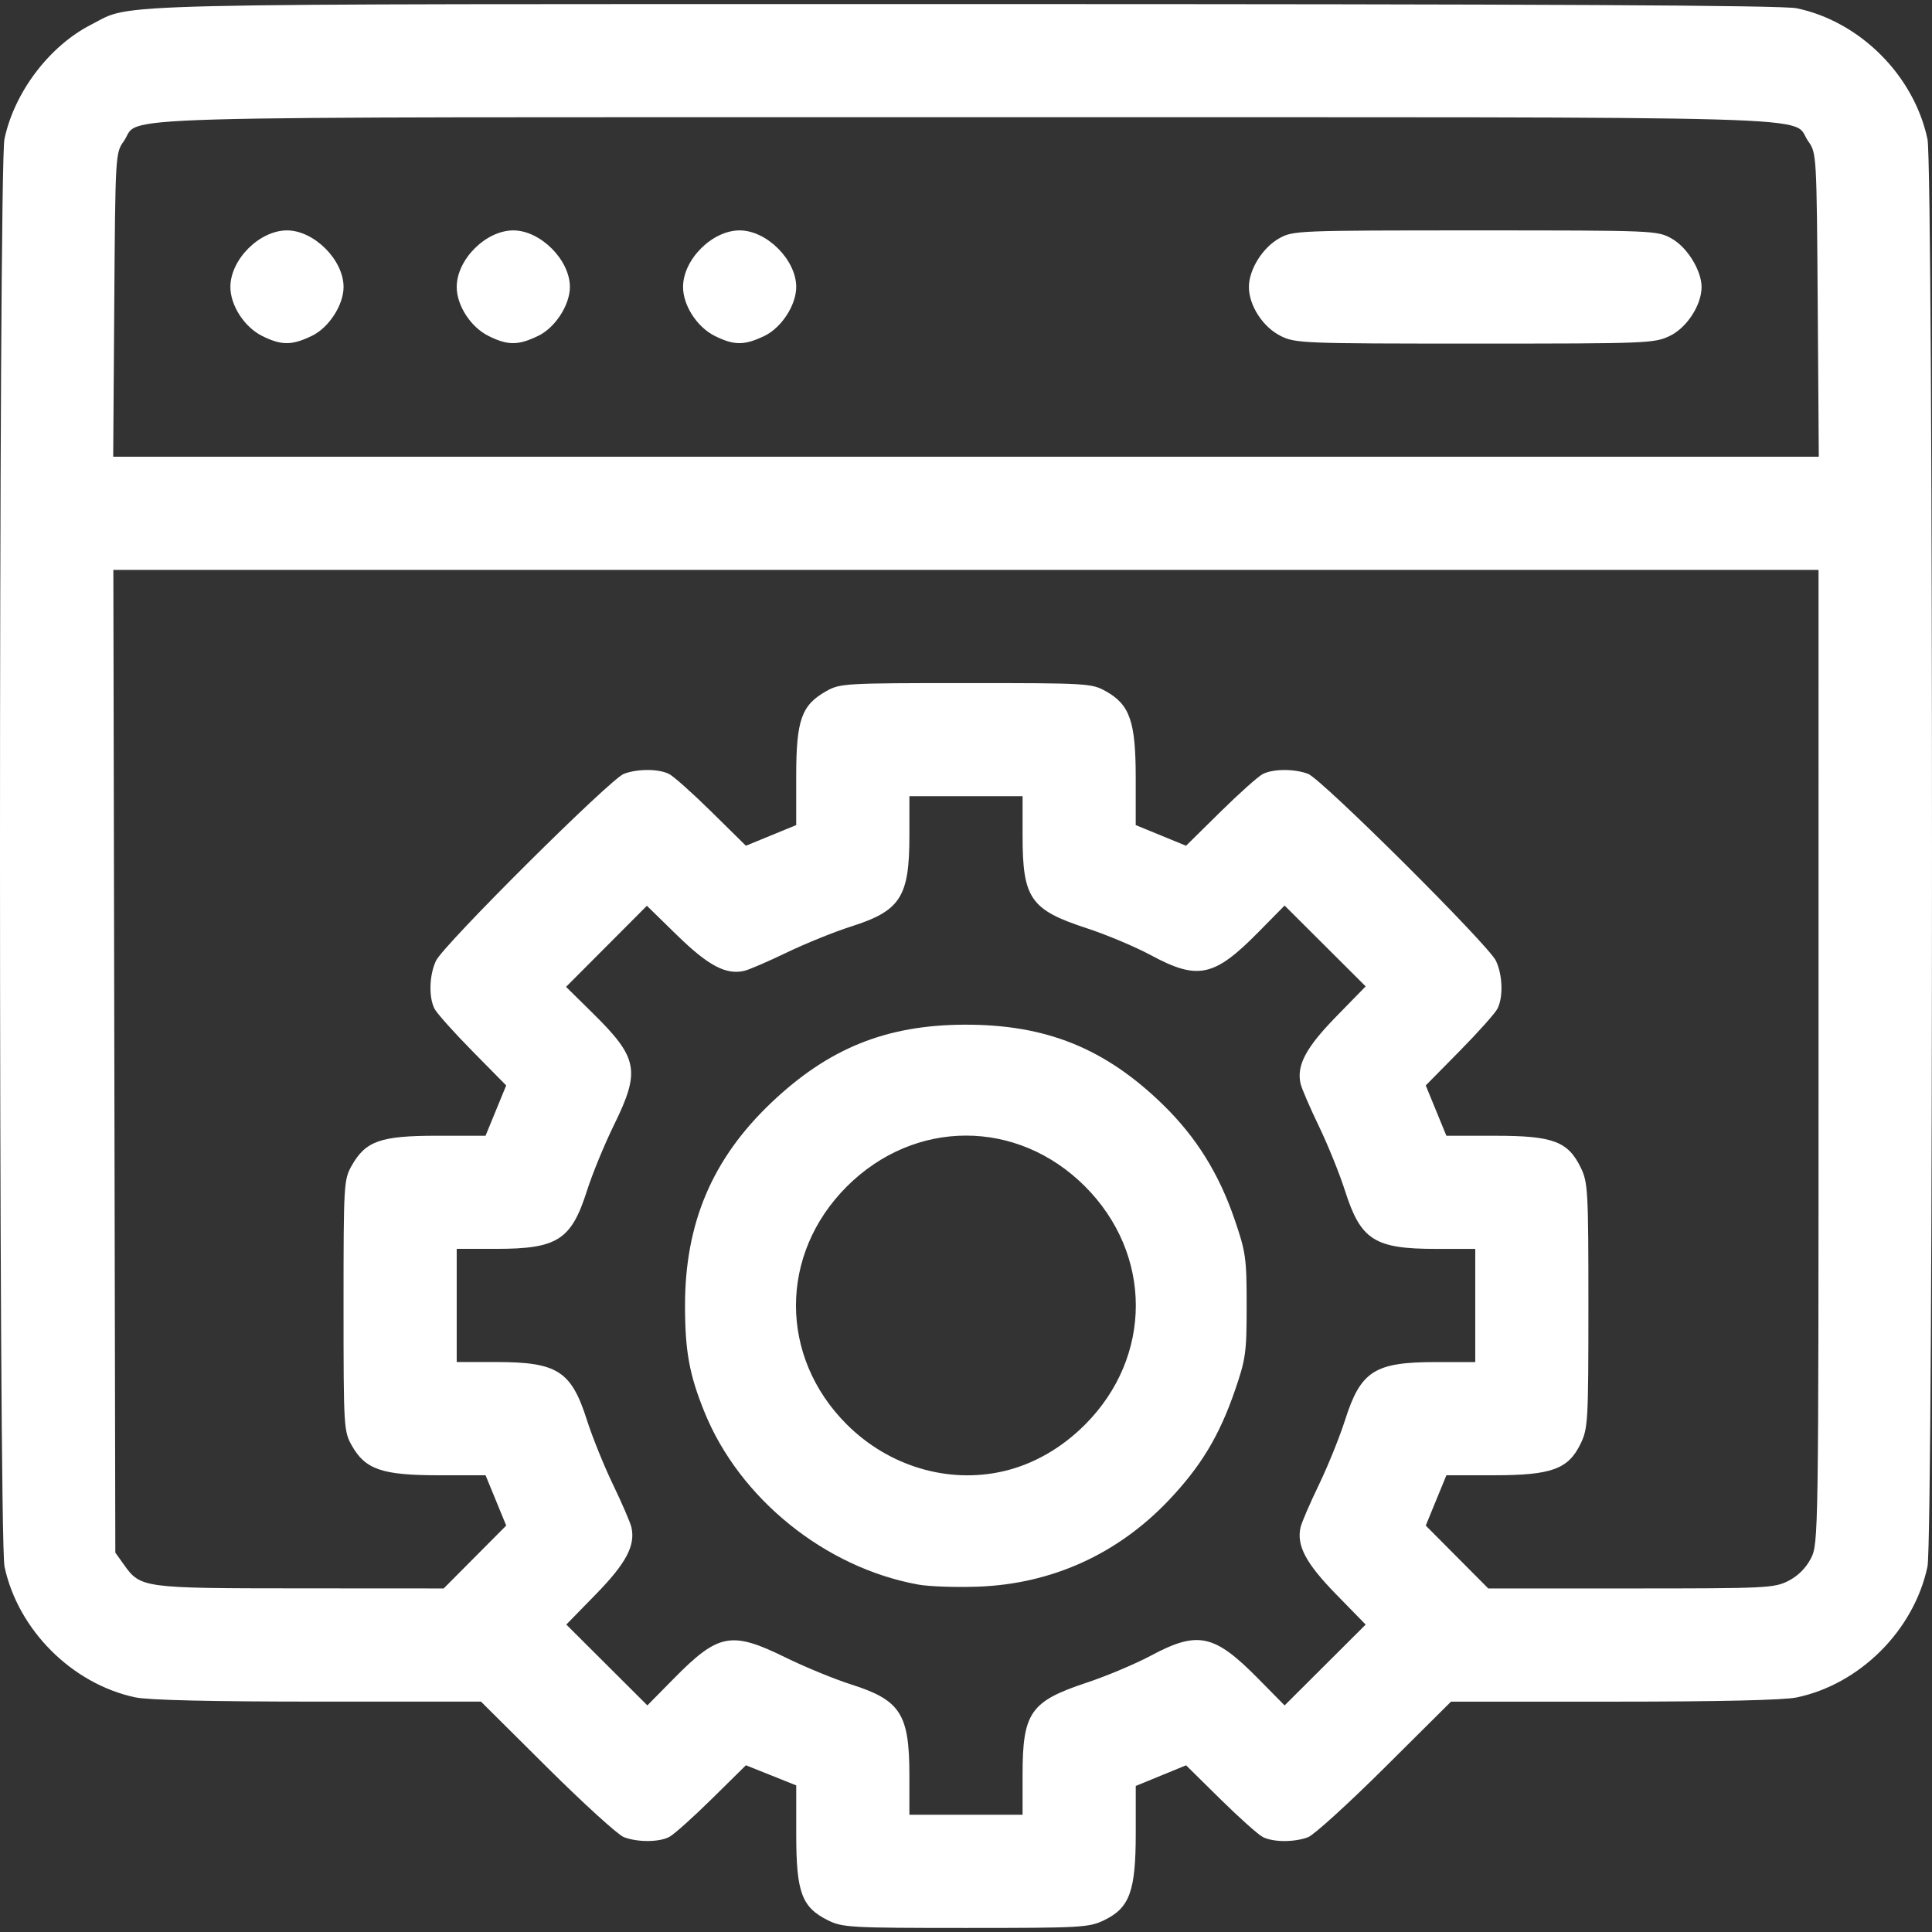
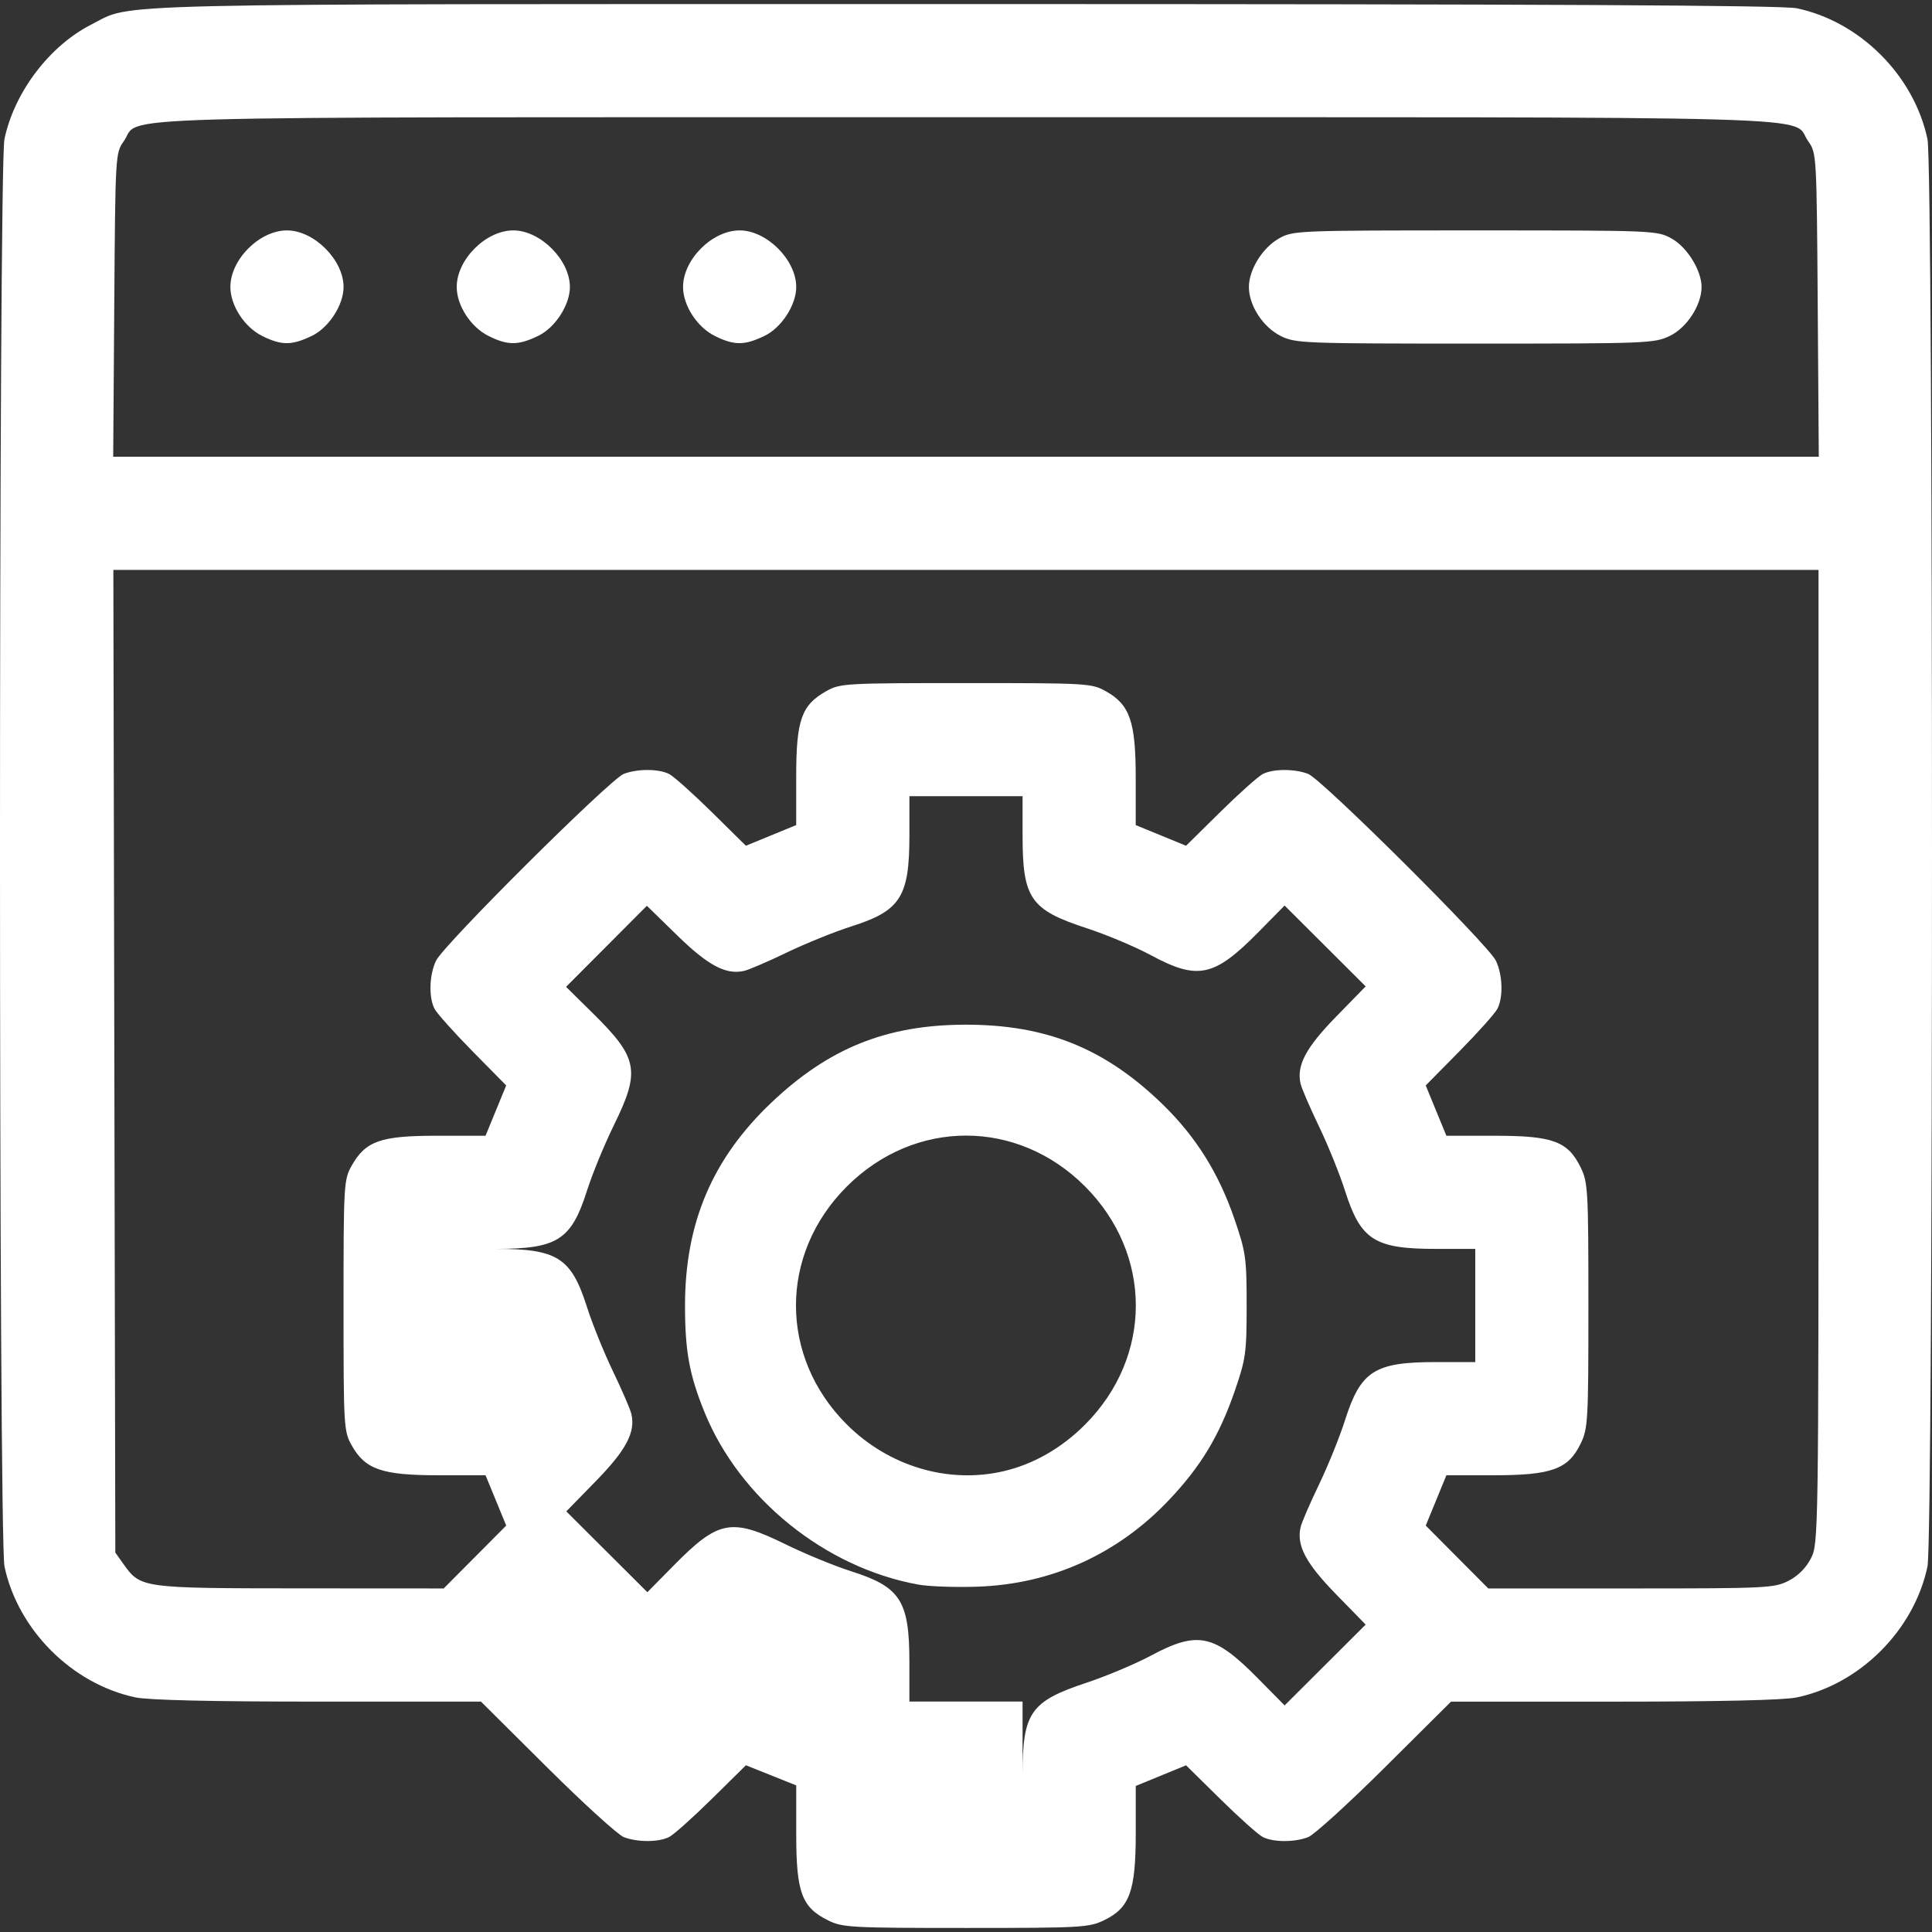
<svg xmlns="http://www.w3.org/2000/svg" xmlns:ns1="http://www.inkscape.org/namespaces/inkscape" xmlns:ns2="http://sodipodi.sourceforge.net/DTD/sodipodi-0.dtd" width="512" height="512" viewBox="0 0 135.467 135.467" version="1.1" id="svg1" xml:space="preserve" ns1:version="1.3.2 (091e20e, 2023-11-25, custom)" ns2:docname="Website Maintenance Icon White 2.svg">
  <rect x="0" y="0" width="135.467" height="135.467" fill="#333333" stroke="none" />
  <ns2:namedview id="namedview1" pagecolor="#ffffff" bordercolor="#666666" borderopacity="1.0" ns1:showpageshadow="2" ns1:pageopacity="0.0" ns1:pagecheckerboard="0" ns1:deskcolor="#d1d1d1" ns1:document-units="mm" ns1:zoom="0.93103385" ns1:cx="262.61129" ns1:cy="259.38907" ns1:window-width="1920" ns1:window-height="974" ns1:window-x="-11" ns1:window-y="1609" ns1:window-maximized="1" ns1:current-layer="layer1" />
  <defs id="defs1" />
  <g ns1:label="Layer 1" ns1:groupmode="layer" id="layer1">
-     <path style="fill:#ffffff;fill-opacity:1;stroke-width:1" d="m 58.058,134.649 c -1.841,-0.912 -2.228,-1.956 -2.228,-6.02 v -3.441 l -1.764,-0.706 -1.764,-0.706 -2.402,2.368 c -1.321,1.302 -2.662,2.5 -2.98,2.662 -0.732,0.372 -2.209,0.377 -3.174,0.011 -0.41,-0.155 -2.832,-2.357 -5.383,-4.893 L 33.725,119.313 H 22.307 c -7.452,0 -11.904,-0.103 -12.819,-0.298 -4.439,-0.943 -8.229,-4.733 -9.172,-9.172 -0.419,-1.975 -0.423,-98.088 -0.004,-100.09 C 1.002,6.462 3.475,3.205 6.417,1.714 9.406,0.199 5.761,0.285 67.643,0.285 c 40.686,0 57.333,0.084 58.335,0.294 4.444,0.93 8.224,4.712 9.172,9.176 0.423,1.992 0.423,98.098 0,100.09 -0.948,4.463 -4.728,8.245 -9.172,9.176 -0.902,0.189 -5.474,0.294 -12.819,0.294 h -11.418 l -4.638,4.611 c -2.551,2.536 -4.973,4.738 -5.383,4.893 -0.965,0.366 -2.443,0.361 -3.174,-0.011 -0.318,-0.161 -1.659,-1.359 -2.98,-2.661 l -2.402,-2.368 -1.764,0.724 -1.764,0.724 v 3.308 c 0,4.07 -0.424,5.237 -2.215,6.104 -1.066,0.516 -1.583,0.545 -9.705,0.545 -8.071,-1.9e-4 -8.643,-0.032 -9.657,-0.534 z m 13.642,-10.187 c 0,-4.385 0.544,-5.168 4.497,-6.478 1.382,-0.458 3.406,-1.31 4.497,-1.893 3.298,-1.763 4.444,-1.517 7.533,1.616 l 1.846,1.873 2.842,-2.834 2.842,-2.834 -2.08,-2.131 c -2.119,-2.171 -2.778,-3.418 -2.483,-4.697 0.076,-0.331 0.655,-1.673 1.286,-2.982 0.631,-1.309 1.453,-3.343 1.828,-4.519 1.101,-3.458 2.07,-4.078 6.374,-4.078 h 2.76 v -3.968 -3.968 h -2.76 c -4.303,0 -5.273,-0.62 -6.374,-4.078 -0.374,-1.176 -1.197,-3.209 -1.828,-4.519 -0.631,-1.309 -1.209,-2.651 -1.286,-2.982 -0.295,-1.279 0.364,-2.526 2.483,-4.697 l 2.08,-2.131 -2.842,-2.834 -2.842,-2.834 -1.846,1.873 c -3.093,3.137 -4.24,3.382 -7.533,1.607 -1.091,-0.588 -3.113,-1.438 -4.493,-1.889 -3.947,-1.289 -4.5,-2.085 -4.5,-6.473 v -2.786 h -3.968 -3.968 v 2.76 c 0,4.303 -0.62,5.273 -4.078,6.374 -1.176,0.374 -3.209,1.197 -4.519,1.828 -1.309,0.631 -2.651,1.209 -2.982,1.286 -1.279,0.295 -2.526,-0.364 -4.697,-2.483 l -2.131,-2.08 -2.834,2.842 -2.834,2.842 1.873,1.846 c 3.186,3.14 3.355,4.036 1.487,7.841 -0.667,1.358 -1.519,3.431 -1.893,4.607 -1.101,3.458 -2.07,4.078 -6.374,4.078 h -2.76 v 3.968 3.968 h 2.76 c 4.303,0 5.273,0.62 6.374,4.078 0.374,1.176 1.197,3.209 1.828,4.519 0.631,1.309 1.209,2.651 1.286,2.982 0.295,1.279 -0.364,2.526 -2.483,4.697 l -2.08,2.131 2.842,2.834 2.842,2.834 1.846,-1.873 c 3.14,-3.186 4.036,-3.355 7.841,-1.487 1.358,0.667 3.431,1.519 4.607,1.893 3.458,1.101 4.078,2.07 4.078,6.374 v 2.76 h 3.968 3.968 z m -7.304,-13.354 c -6.527,-1.179 -12.53,-6.018 -14.996,-12.087 -1.064,-2.62 -1.368,-4.28 -1.368,-7.481 0,-5.791 1.916,-10.296 6.052,-14.224 4.011,-3.81 8.044,-5.441 13.516,-5.467 5.733,-0.027 9.894,1.65 13.969,5.631 2.294,2.241 3.89,4.796 4.981,7.976 0.807,2.351 0.862,2.743 0.862,6.084 0,3.308 -0.061,3.747 -0.824,5.964 -1.092,3.172 -2.389,5.323 -4.643,7.696 -3.591,3.781 -8.212,5.87 -13.386,6.053 -1.546,0.055 -3.419,-0.011 -4.163,-0.145 z m 5.952,-7.946 c 2.096,-0.483 4.08,-1.615 5.732,-3.271 4.748,-4.757 4.748,-11.945 0,-16.702 -4.743,-4.752 -11.936,-4.751 -16.699,0.003 -4.759,4.749 -4.759,11.952 0,16.693 2.94,2.929 7.093,4.17 10.967,3.277 z m -37.046,6.012 2.192,-2.204 -0.724,-1.764 -0.724,-1.764 h -3.308 c -3.943,0 -5.128,-0.407 -6.072,-2.086 -0.562,-0.999 -0.578,-1.271 -0.578,-9.817 0,-8.462 0.021,-8.826 0.56,-9.786 0.983,-1.748 2.024,-2.117 5.975,-2.117 h 3.422 l 0.724,-1.764 0.724,-1.764 -2.368,-2.402 c -1.302,-1.321 -2.5,-2.662 -2.661,-2.98 -0.414,-0.815 -0.364,-2.367 0.108,-3.362 0.531,-1.119 12.215,-12.743 13.172,-13.104 0.966,-0.365 2.443,-0.359 3.174,0.012 0.318,0.161 1.659,1.359 2.98,2.661 l 2.402,2.368 1.764,-0.724 1.764,-0.724 v -3.422 c 0,-3.952 0.369,-4.993 2.117,-5.975 0.96,-0.539 1.324,-0.56 9.786,-0.56 8.546,0 8.817,0.016 9.817,0.578 1.679,0.943 2.086,2.129 2.086,6.072 v 3.308 l 1.764,0.724 1.764,0.724 2.402,-2.368 c 1.321,-1.302 2.662,-2.5 2.98,-2.661 0.731,-0.371 2.208,-0.377 3.174,-0.012 0.957,0.361 12.641,11.986 13.172,13.104 0.472,0.995 0.522,2.547 0.108,3.362 -0.161,0.318 -1.359,1.659 -2.661,2.98 l -2.368,2.402 0.724,1.764 0.724,1.764 h 3.422 c 4.061,0 5.108,0.392 6.007,2.248 0.496,1.024 0.529,1.633 0.529,9.655 0,8.104 -0.029,8.622 -0.545,9.687 -0.867,1.792 -2.035,2.215 -6.104,2.215 h -3.308 l -0.724,1.764 -0.724,1.764 2.192,2.204 2.192,2.204 h 10.002 c 9.502,0 10.054,-0.027 11.045,-0.533 0.672,-0.343 1.234,-0.905 1.577,-1.577 0.526,-1.03 0.533,-1.49 0.533,-35.176 V 39.961 H 67.73 7.948 l 0.069,34.452 0.069,34.452 0.587,0.823 c 1.188,1.665 1.277,1.678 12.38,1.684 l 10.057,0.006 z M 127.454,21.379 C 127.38,10.848 127.373,10.724 126.79,9.906 125.485,8.077 130.495,8.22 67.733,8.22 4.971,8.22 9.981,8.077 8.676,9.906 8.093,10.724 8.086,10.848 8.012,21.379 l -0.075,10.646 H 67.733 127.529 Z M 18.382,23.556 c -1.242,-0.615 -2.228,-2.135 -2.228,-3.433 0,-1.927 2.041,-3.968 3.968,-3.968 1.9,0 3.968,2.068 3.968,3.968 0,1.261 -1.027,2.847 -2.215,3.423 -1.41,0.683 -2.13,0.685 -3.492,0.011 z m 15.87,0 c -1.242,-0.615 -2.228,-2.135 -2.228,-3.433 0,-1.927 2.041,-3.968 3.968,-3.968 1.9,0 3.968,2.068 3.968,3.968 0,1.261 -1.027,2.847 -2.215,3.423 -1.41,0.683 -2.13,0.685 -3.492,0.011 z m 15.87,0 c -1.242,-0.615 -2.228,-2.135 -2.228,-3.433 0,-1.927 2.041,-3.968 3.968,-3.968 1.9,0 3.968,2.068 3.968,3.968 0,1.261 -1.027,2.847 -2.215,3.423 -1.41,0.683 -2.13,0.685 -3.492,0.011 z m 39.676,0 c -1.242,-0.615 -2.228,-2.135 -2.228,-3.433 0,-1.217 0.955,-2.754 2.117,-3.407 0.977,-0.549 1.25,-0.56 13.753,-0.56 12.625,0 12.767,0.006 13.784,0.578 1.083,0.609 2.086,2.239 2.086,3.39 0,1.261 -1.027,2.847 -2.215,3.423 -1.088,0.527 -1.544,0.545 -13.672,0.545 -12.051,-2e-4 -12.589,-0.021 -13.625,-0.534 z" id="path2" />
+     <path style="fill:#ffffff;fill-opacity:1;stroke-width:1" d="m 58.058,134.649 c -1.841,-0.912 -2.228,-1.956 -2.228,-6.02 v -3.441 l -1.764,-0.706 -1.764,-0.706 -2.402,2.368 c -1.321,1.302 -2.662,2.5 -2.98,2.662 -0.732,0.372 -2.209,0.377 -3.174,0.011 -0.41,-0.155 -2.832,-2.357 -5.383,-4.893 L 33.725,119.313 H 22.307 c -7.452,0 -11.904,-0.103 -12.819,-0.298 -4.439,-0.943 -8.229,-4.733 -9.172,-9.172 -0.419,-1.975 -0.423,-98.088 -0.004,-100.09 C 1.002,6.462 3.475,3.205 6.417,1.714 9.406,0.199 5.761,0.285 67.643,0.285 c 40.686,0 57.333,0.084 58.335,0.294 4.444,0.93 8.224,4.712 9.172,9.176 0.423,1.992 0.423,98.098 0,100.09 -0.948,4.463 -4.728,8.245 -9.172,9.176 -0.902,0.189 -5.474,0.294 -12.819,0.294 h -11.418 l -4.638,4.611 c -2.551,2.536 -4.973,4.738 -5.383,4.893 -0.965,0.366 -2.443,0.361 -3.174,-0.011 -0.318,-0.161 -1.659,-1.359 -2.98,-2.661 l -2.402,-2.368 -1.764,0.724 -1.764,0.724 v 3.308 c 0,4.07 -0.424,5.237 -2.215,6.104 -1.066,0.516 -1.583,0.545 -9.705,0.545 -8.071,-1.9e-4 -8.643,-0.032 -9.657,-0.534 z m 13.642,-10.187 c 0,-4.385 0.544,-5.168 4.497,-6.478 1.382,-0.458 3.406,-1.31 4.497,-1.893 3.298,-1.763 4.444,-1.517 7.533,1.616 l 1.846,1.873 2.842,-2.834 2.842,-2.834 -2.08,-2.131 c -2.119,-2.171 -2.778,-3.418 -2.483,-4.697 0.076,-0.331 0.655,-1.673 1.286,-2.982 0.631,-1.309 1.453,-3.343 1.828,-4.519 1.101,-3.458 2.07,-4.078 6.374,-4.078 h 2.76 v -3.968 -3.968 h -2.76 c -4.303,0 -5.273,-0.62 -6.374,-4.078 -0.374,-1.176 -1.197,-3.209 -1.828,-4.519 -0.631,-1.309 -1.209,-2.651 -1.286,-2.982 -0.295,-1.279 0.364,-2.526 2.483,-4.697 l 2.08,-2.131 -2.842,-2.834 -2.842,-2.834 -1.846,1.873 c -3.093,3.137 -4.24,3.382 -7.533,1.607 -1.091,-0.588 -3.113,-1.438 -4.493,-1.889 -3.947,-1.289 -4.5,-2.085 -4.5,-6.473 v -2.786 h -3.968 -3.968 v 2.76 c 0,4.303 -0.62,5.273 -4.078,6.374 -1.176,0.374 -3.209,1.197 -4.519,1.828 -1.309,0.631 -2.651,1.209 -2.982,1.286 -1.279,0.295 -2.526,-0.364 -4.697,-2.483 l -2.131,-2.08 -2.834,2.842 -2.834,2.842 1.873,1.846 c 3.186,3.14 3.355,4.036 1.487,7.841 -0.667,1.358 -1.519,3.431 -1.893,4.607 -1.101,3.458 -2.07,4.078 -6.374,4.078 h -2.76 h 2.76 c 4.303,0 5.273,0.62 6.374,4.078 0.374,1.176 1.197,3.209 1.828,4.519 0.631,1.309 1.209,2.651 1.286,2.982 0.295,1.279 -0.364,2.526 -2.483,4.697 l -2.08,2.131 2.842,2.834 2.842,2.834 1.846,-1.873 c 3.14,-3.186 4.036,-3.355 7.841,-1.487 1.358,0.667 3.431,1.519 4.607,1.893 3.458,1.101 4.078,2.07 4.078,6.374 v 2.76 h 3.968 3.968 z m -7.304,-13.354 c -6.527,-1.179 -12.53,-6.018 -14.996,-12.087 -1.064,-2.62 -1.368,-4.28 -1.368,-7.481 0,-5.791 1.916,-10.296 6.052,-14.224 4.011,-3.81 8.044,-5.441 13.516,-5.467 5.733,-0.027 9.894,1.65 13.969,5.631 2.294,2.241 3.89,4.796 4.981,7.976 0.807,2.351 0.862,2.743 0.862,6.084 0,3.308 -0.061,3.747 -0.824,5.964 -1.092,3.172 -2.389,5.323 -4.643,7.696 -3.591,3.781 -8.212,5.87 -13.386,6.053 -1.546,0.055 -3.419,-0.011 -4.163,-0.145 z m 5.952,-7.946 c 2.096,-0.483 4.08,-1.615 5.732,-3.271 4.748,-4.757 4.748,-11.945 0,-16.702 -4.743,-4.752 -11.936,-4.751 -16.699,0.003 -4.759,4.749 -4.759,11.952 0,16.693 2.94,2.929 7.093,4.17 10.967,3.277 z m -37.046,6.012 2.192,-2.204 -0.724,-1.764 -0.724,-1.764 h -3.308 c -3.943,0 -5.128,-0.407 -6.072,-2.086 -0.562,-0.999 -0.578,-1.271 -0.578,-9.817 0,-8.462 0.021,-8.826 0.56,-9.786 0.983,-1.748 2.024,-2.117 5.975,-2.117 h 3.422 l 0.724,-1.764 0.724,-1.764 -2.368,-2.402 c -1.302,-1.321 -2.5,-2.662 -2.661,-2.98 -0.414,-0.815 -0.364,-2.367 0.108,-3.362 0.531,-1.119 12.215,-12.743 13.172,-13.104 0.966,-0.365 2.443,-0.359 3.174,0.012 0.318,0.161 1.659,1.359 2.98,2.661 l 2.402,2.368 1.764,-0.724 1.764,-0.724 v -3.422 c 0,-3.952 0.369,-4.993 2.117,-5.975 0.96,-0.539 1.324,-0.56 9.786,-0.56 8.546,0 8.817,0.016 9.817,0.578 1.679,0.943 2.086,2.129 2.086,6.072 v 3.308 l 1.764,0.724 1.764,0.724 2.402,-2.368 c 1.321,-1.302 2.662,-2.5 2.98,-2.661 0.731,-0.371 2.208,-0.377 3.174,-0.012 0.957,0.361 12.641,11.986 13.172,13.104 0.472,0.995 0.522,2.547 0.108,3.362 -0.161,0.318 -1.359,1.659 -2.661,2.98 l -2.368,2.402 0.724,1.764 0.724,1.764 h 3.422 c 4.061,0 5.108,0.392 6.007,2.248 0.496,1.024 0.529,1.633 0.529,9.655 0,8.104 -0.029,8.622 -0.545,9.687 -0.867,1.792 -2.035,2.215 -6.104,2.215 h -3.308 l -0.724,1.764 -0.724,1.764 2.192,2.204 2.192,2.204 h 10.002 c 9.502,0 10.054,-0.027 11.045,-0.533 0.672,-0.343 1.234,-0.905 1.577,-1.577 0.526,-1.03 0.533,-1.49 0.533,-35.176 V 39.961 H 67.73 7.948 l 0.069,34.452 0.069,34.452 0.587,0.823 c 1.188,1.665 1.277,1.678 12.38,1.684 l 10.057,0.006 z M 127.454,21.379 C 127.38,10.848 127.373,10.724 126.79,9.906 125.485,8.077 130.495,8.22 67.733,8.22 4.971,8.22 9.981,8.077 8.676,9.906 8.093,10.724 8.086,10.848 8.012,21.379 l -0.075,10.646 H 67.733 127.529 Z M 18.382,23.556 c -1.242,-0.615 -2.228,-2.135 -2.228,-3.433 0,-1.927 2.041,-3.968 3.968,-3.968 1.9,0 3.968,2.068 3.968,3.968 0,1.261 -1.027,2.847 -2.215,3.423 -1.41,0.683 -2.13,0.685 -3.492,0.011 z m 15.87,0 c -1.242,-0.615 -2.228,-2.135 -2.228,-3.433 0,-1.927 2.041,-3.968 3.968,-3.968 1.9,0 3.968,2.068 3.968,3.968 0,1.261 -1.027,2.847 -2.215,3.423 -1.41,0.683 -2.13,0.685 -3.492,0.011 z m 15.87,0 c -1.242,-0.615 -2.228,-2.135 -2.228,-3.433 0,-1.927 2.041,-3.968 3.968,-3.968 1.9,0 3.968,2.068 3.968,3.968 0,1.261 -1.027,2.847 -2.215,3.423 -1.41,0.683 -2.13,0.685 -3.492,0.011 z m 39.676,0 c -1.242,-0.615 -2.228,-2.135 -2.228,-3.433 0,-1.217 0.955,-2.754 2.117,-3.407 0.977,-0.549 1.25,-0.56 13.753,-0.56 12.625,0 12.767,0.006 13.784,0.578 1.083,0.609 2.086,2.239 2.086,3.39 0,1.261 -1.027,2.847 -2.215,3.423 -1.088,0.527 -1.544,0.545 -13.672,0.545 -12.051,-2e-4 -12.589,-0.021 -13.625,-0.534 z" id="path2" />
  </g>
</svg>